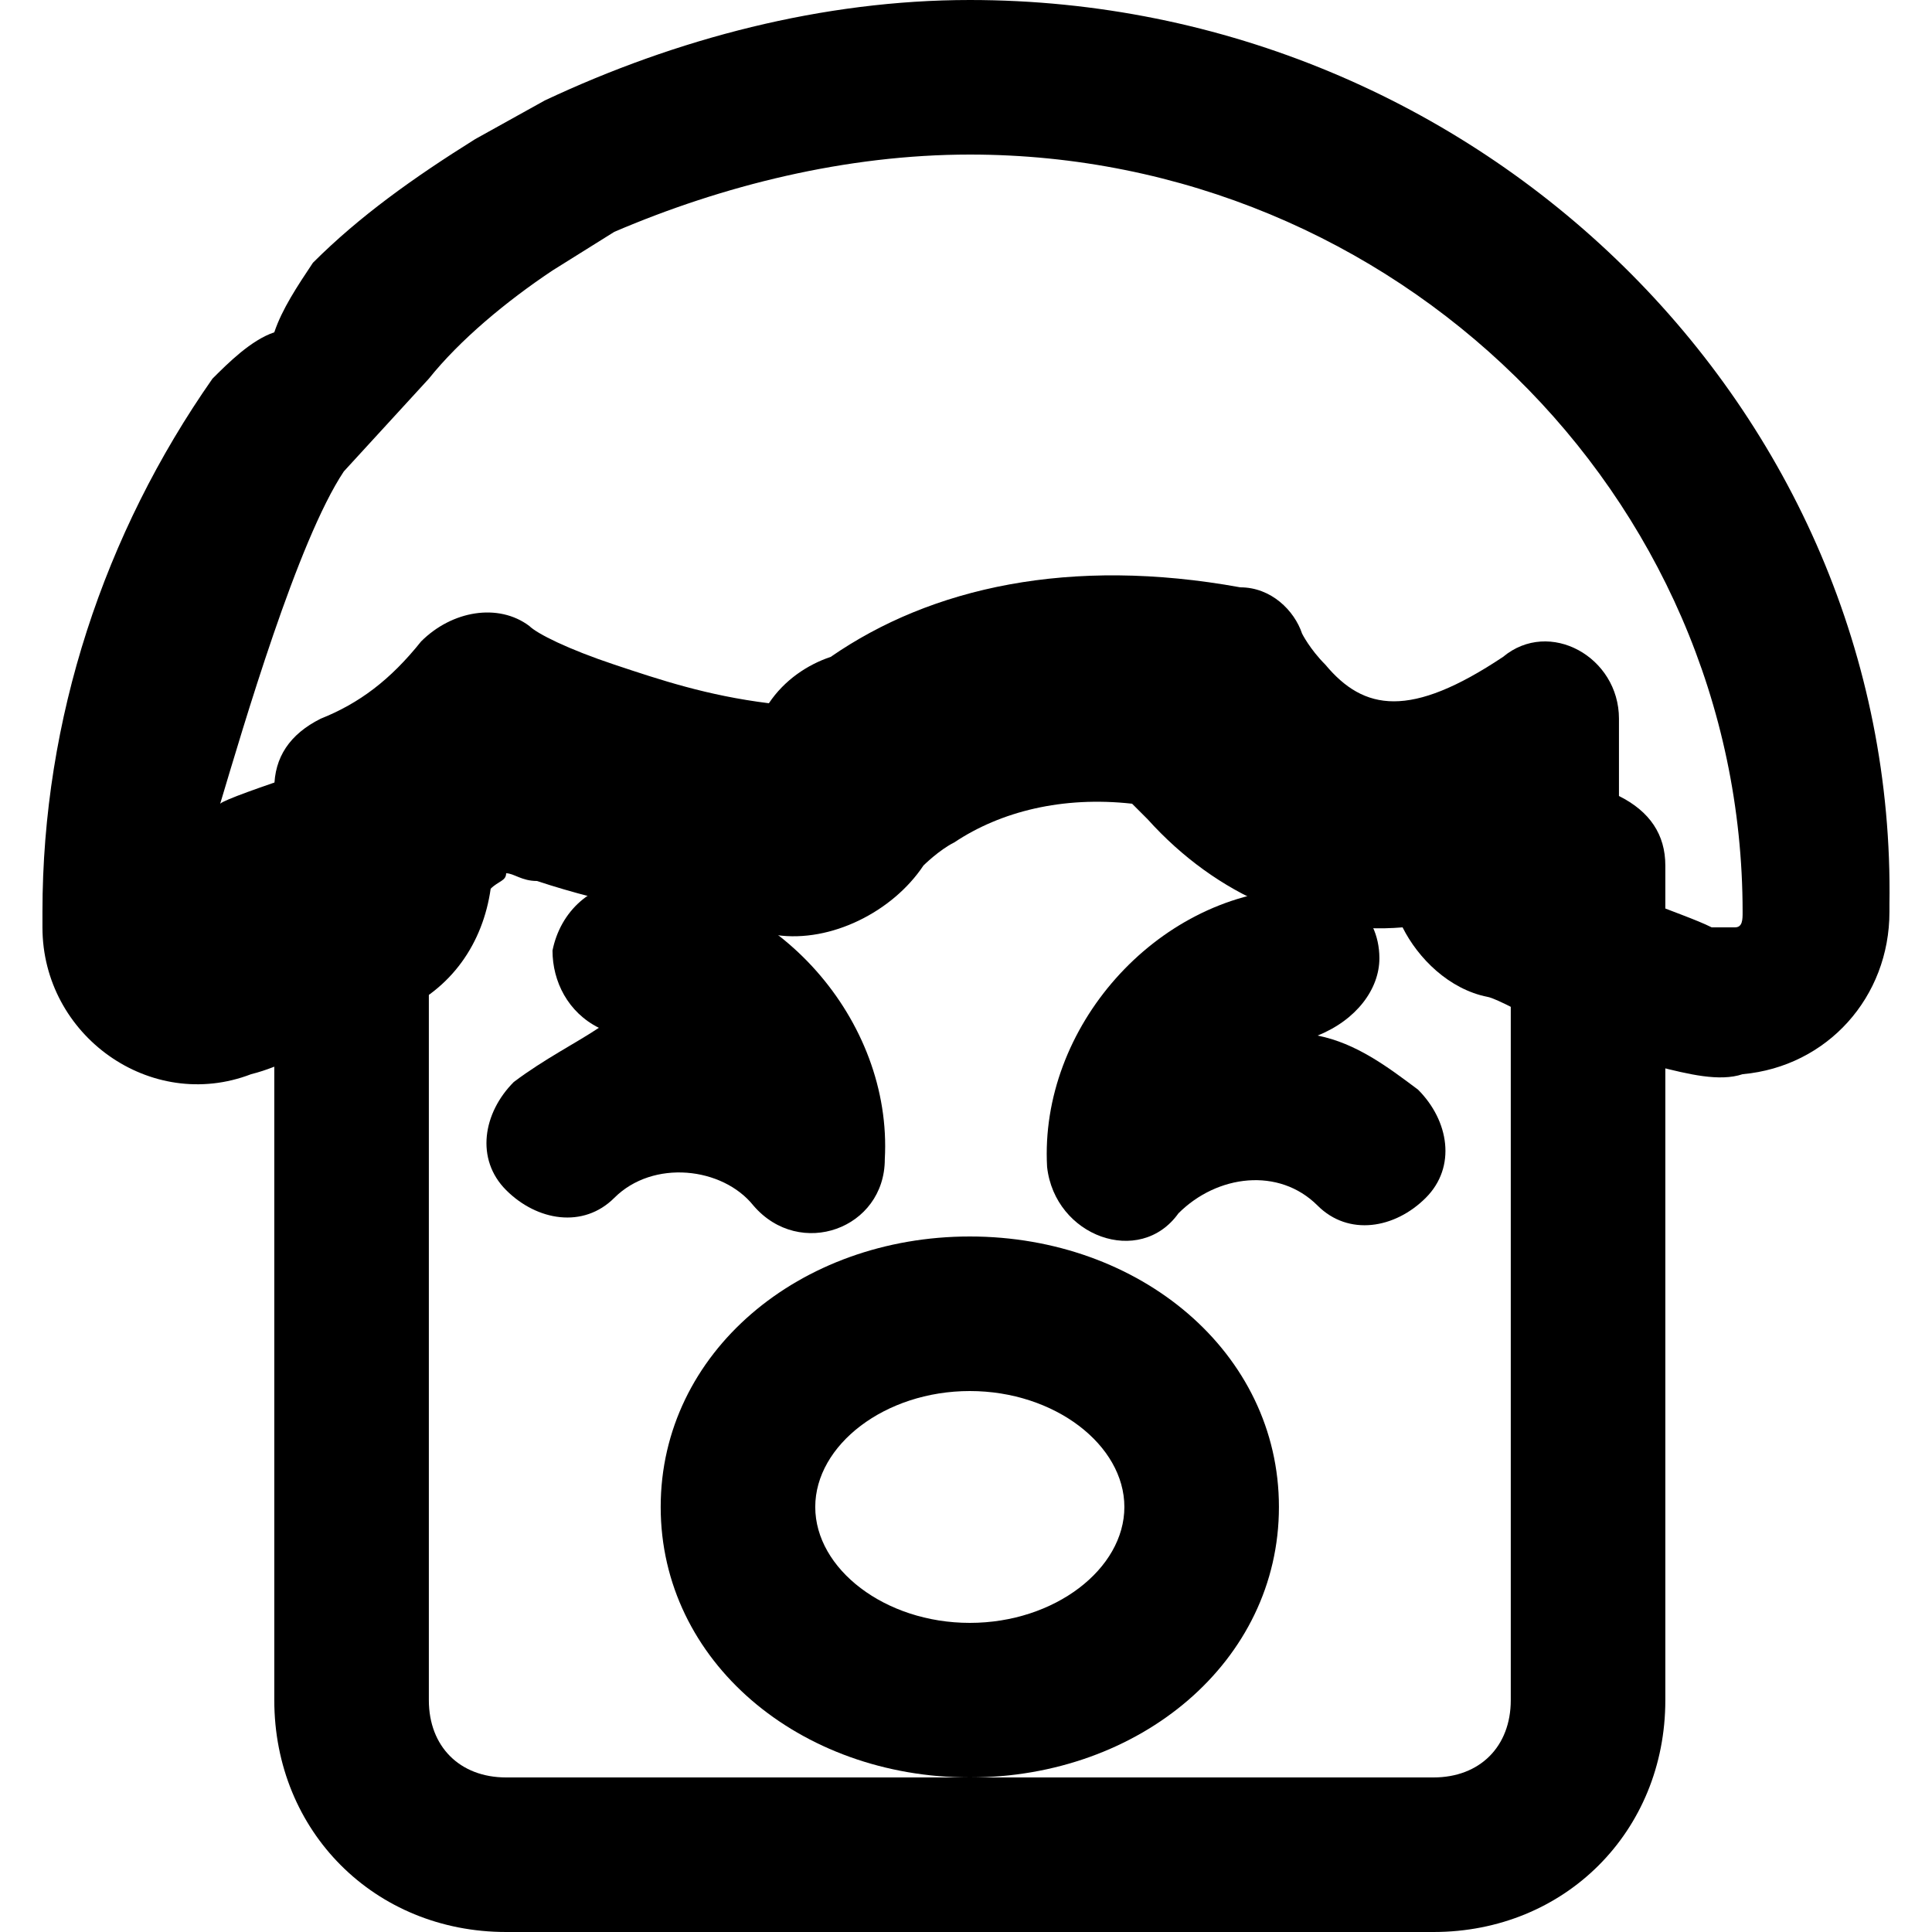
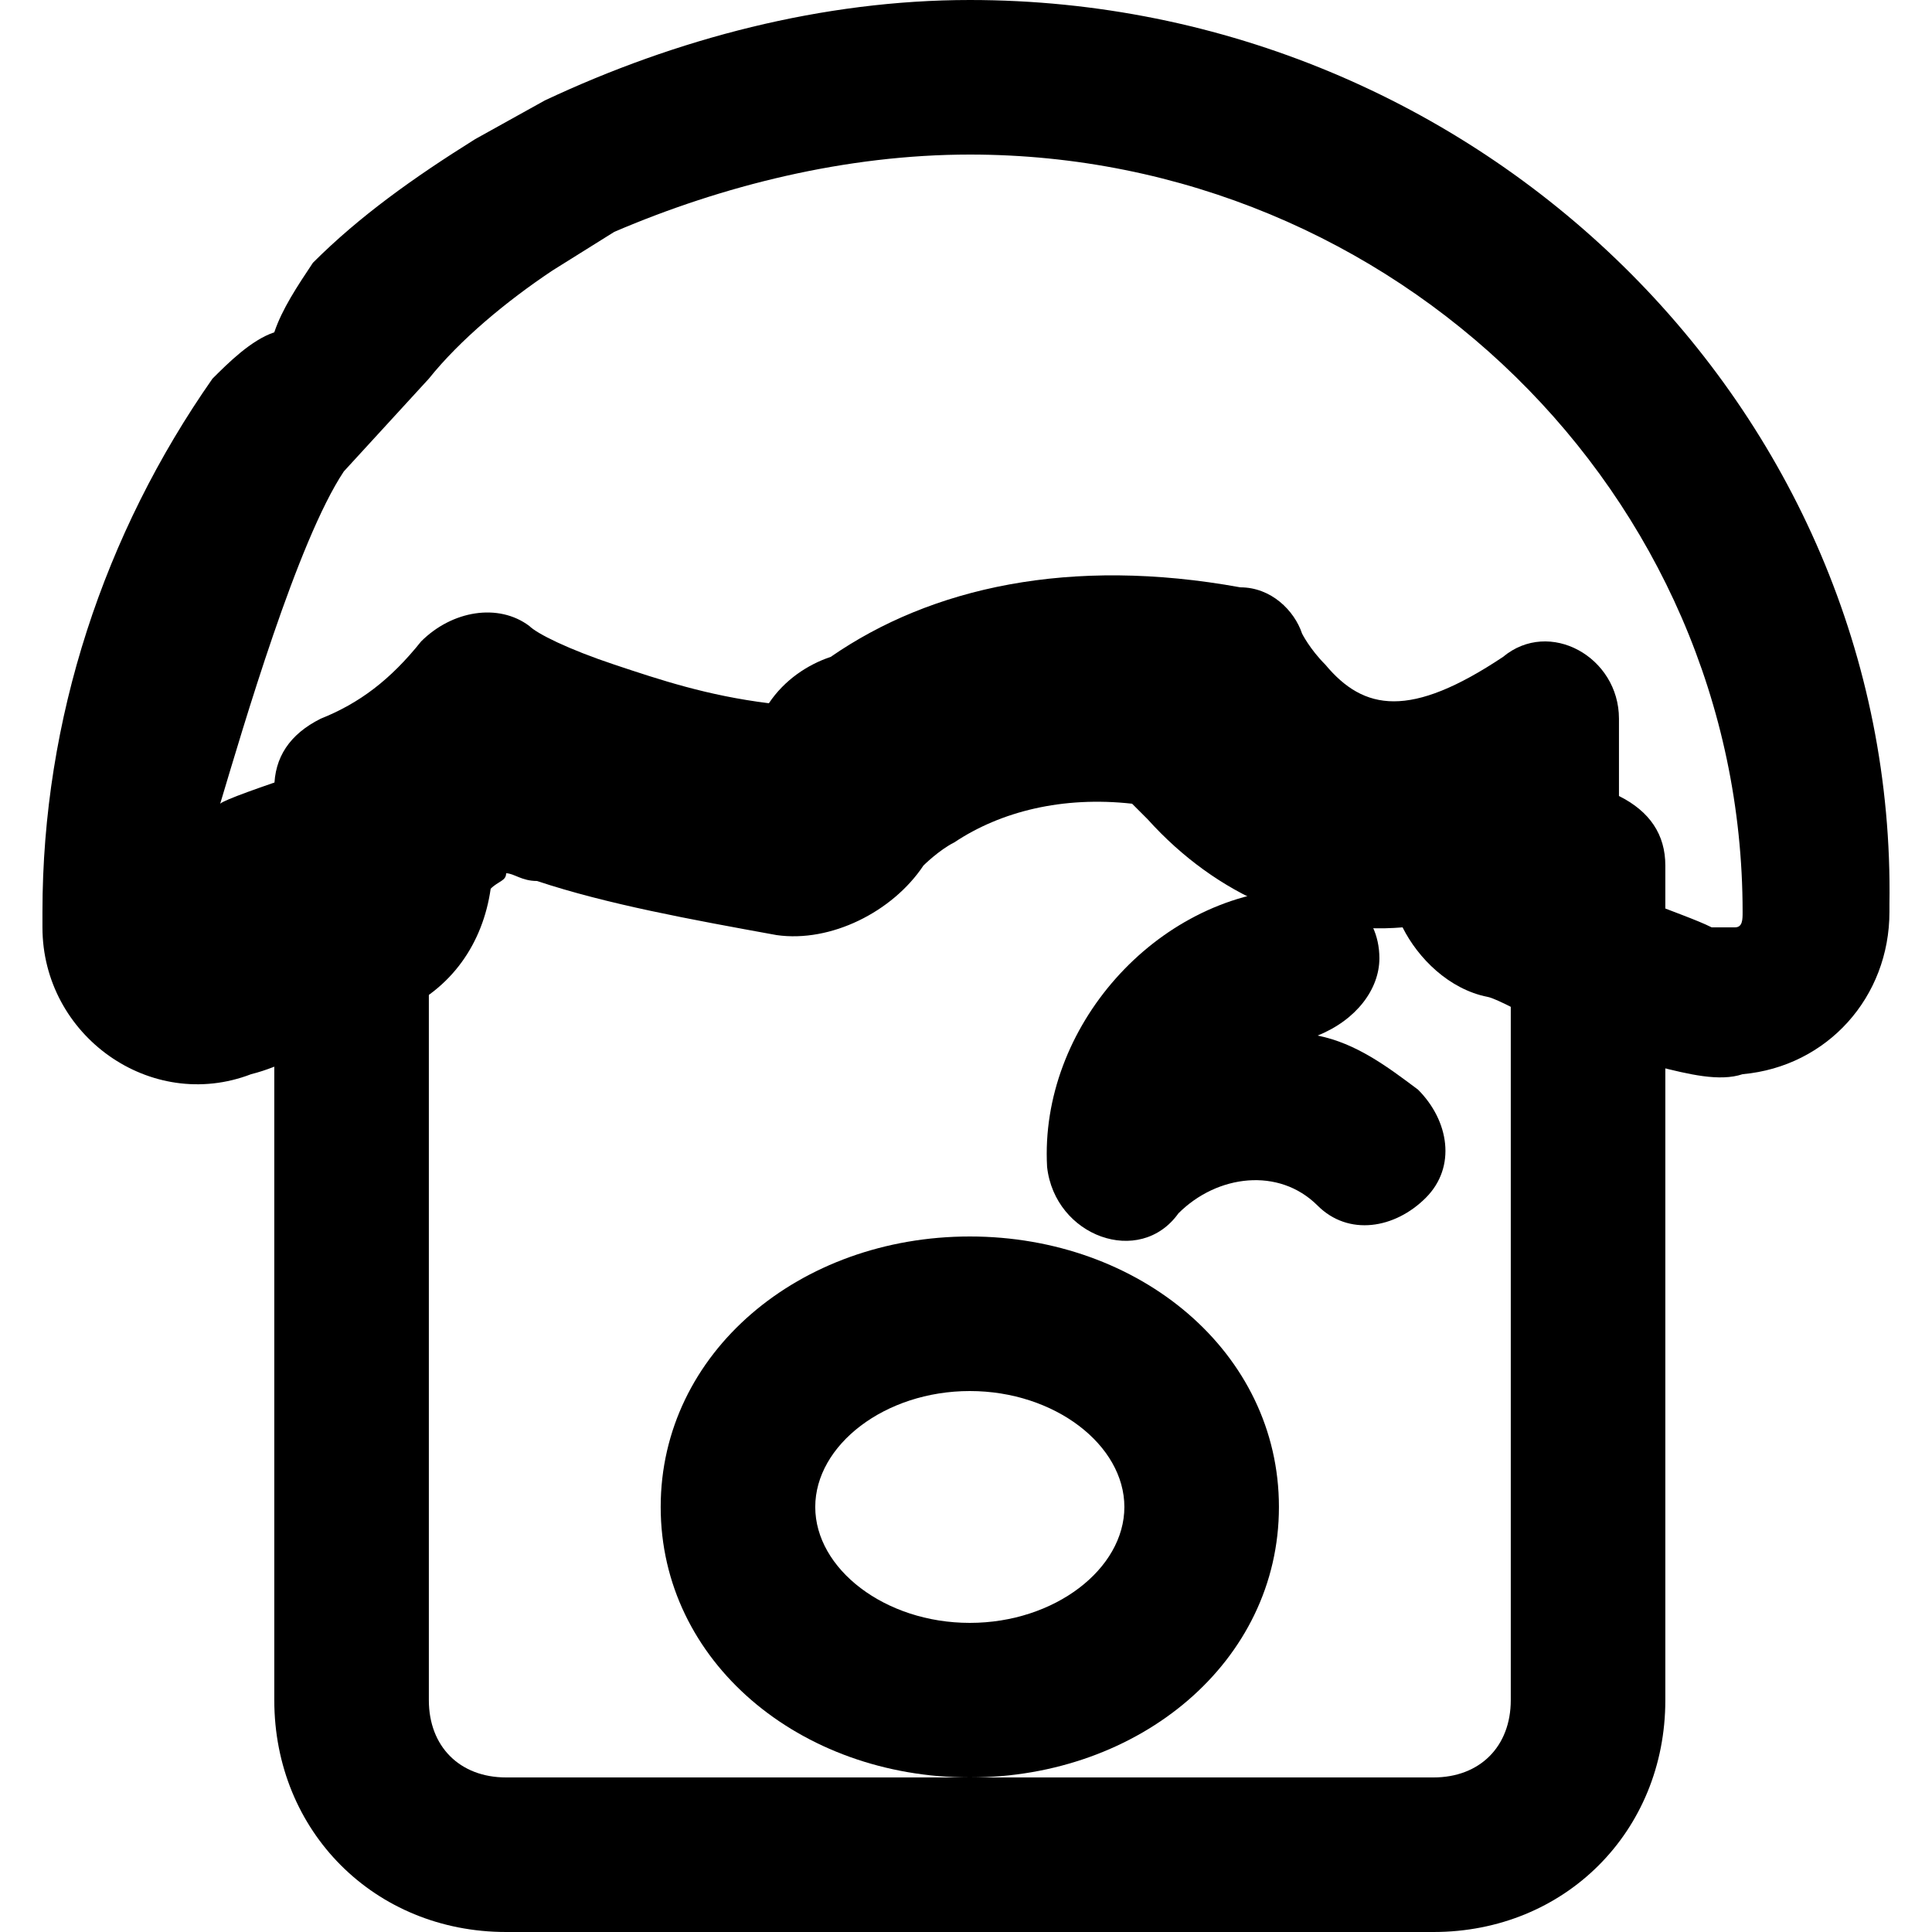
<svg xmlns="http://www.w3.org/2000/svg" fill="#000000" height="800px" width="800px" version="1.1" id="Layer_1" viewBox="0 0 512 512" xml:space="preserve">
  <g>
    <g>
-       <path d="M168.946,233.472c-12.288,0-20.48,8.192-22.528,18.432c0,8.192,4.096,16.384,12.288,20.48    c-6.144,4.096-14.336,8.192-22.528,14.336c-8.192,8.192-10.24,20.48-2.048,28.672c8.192,8.192,20.48,10.24,28.672,2.048    c10.24-10.24,28.672-8.192,36.864,2.048c12.288,14.336,34.816,6.144,34.816-12.288C236.53,270.336,205.81,235.52,168.946,233.472z    " />
-     </g>
+       </g>
  </g>
  <g>
    <g>
      <path d="M375.794,288.768c-8.192-6.144-16.384-12.288-26.624-14.336c10.24-4.096,16.384-12.288,16.384-20.48    c0-12.288-10.24-20.48-22.528-18.432c-36.864,2.048-67.584,36.864-65.536,73.728c2.048,18.432,24.576,26.624,34.816,12.288    c10.24-10.24,26.624-12.288,36.864-2.048c8.192,8.192,20.48,6.144,28.672-2.048C386.034,309.248,383.986,296.96,375.794,288.768z" />
    </g>
  </g>
  <g>
    <g>
-       <path d="M257.01,327.68c-45.056,0-81.92,30.72-81.92,71.68s36.864,71.68,81.92,71.68s81.92-30.72,81.92-71.68    S302.066,327.68,257.01,327.68z M257.01,430.08c-22.528,0-40.96-14.336-40.96-30.72s18.432-30.72,40.96-30.72    s40.96,14.336,40.96,30.72S279.538,430.08,257.01,430.08z" />
+       <path d="M257.01,327.68c-45.056,0-81.92,30.72-81.92,71.68s36.864,71.68,81.92,71.68s81.92-30.72,81.92-71.68    S302.066,327.68,257.01,327.68z M257.01,430.08c-22.528,0-40.96-14.336-40.96-30.72s18.432-30.72,40.96-30.72    s40.96,14.336,40.96,30.72S279.538,430.08,257.01,430.08" />
    </g>
  </g>
  <g>
    <g>
      <path d="M257.01,0c-38.912,0-77.824,10.24-112.64,26.624l-18.432,10.24c-16.384,10.24-30.72,20.48-43.008,32.768    c-4.096,6.144-8.192,12.288-10.24,18.432c-6.144,2.048-12.288,8.192-16.384,12.288c-28.672,40.96-45.056,90.112-45.056,141.312    c0,2.048,0,2.048,0,4.096c0,28.672,28.672,49.152,55.296,38.912c8.192-2.048,14.336-6.144,20.48-8.192    c10.24-4.096,16.384-6.144,18.432-8.192c14.336-6.144,22.528-18.432,24.576-32.768c2.048-2.048,4.096-2.048,4.096-4.096    c2.048,0,4.096,2.048,8.192,2.048c18.432,6.144,40.96,10.24,63.488,14.336c14.336,2.048,30.72-6.144,38.912-18.432    c0,0,4.096-4.096,8.192-6.144c12.288-8.192,28.672-12.288,47.104-10.24c2.048,2.048,2.048,2.048,4.096,4.096    c18.432,20.48,43.008,30.72,67.584,28.672c4.096,8.192,12.288,16.384,22.528,18.432c0,0,2.048,0,16.384,8.192c0,0,0,0,2.048,0    c0,0,0,0,2.048,0c12.288,6.144,18.432,8.192,24.576,10.24c8.192,2.048,16.384,4.096,22.528,2.048    c22.528-2.048,38.912-20.48,38.912-43.008c0-2.048,0-2.048,0-2.048C502.77,108.544,392.178,0,257.01,0z M459.762,245.76    c-2.048,0-4.096,0-6.144,0c-4.096-2.048-10.24-4.096-20.48-8.192c0,0,0,0-2.048,0c0,0,0,0-2.048,0    c-16.384-8.192-18.432-8.192-22.528-10.24V194.56l-26.624,6.144c-18.432,6.144-34.816,0-47.104-14.336    c-2.048-2.048-4.096-4.096-6.144-8.192l-6.144-8.192l-10.24-2.048c-32.768-4.096-61.44,2.048-83.968,16.384    c-8.192,6.144-16.384,12.288-20.48,18.432c-20.48-2.048-38.912-6.144-55.296-12.288c0,4.096-4.096,2.048-10.24-2.048    l-12.288-4.096l-10.24,8.192c-4.096,6.144-10.24,10.24-16.384,12.288l-2.048-6.144c0,0-38.912,12.288-40.96,14.336    c6.144-20.48,20.48-69.632,32.768-88.064l22.528-24.576c8.192-10.24,20.48-20.48,32.768-28.672l16.384-10.24    c28.672-12.288,61.44-20.48,94.208-20.48c112.64,0,204.8,90.112,204.8,200.704C461.81,243.712,461.81,245.76,459.762,245.76z" />
    </g>
  </g>
  <g>
    <g>
      <path d="M429.042,210.944c0,0,0-20.48,0-20.48c0-16.384-18.432-26.624-30.72-16.384c-24.576,16.384-36.864,14.336-47.104,2.048    c-4.096-4.096-6.144-8.192-6.144-8.192c-2.048-6.144-8.192-12.288-16.384-12.288c-45.056-8.192-81.92,0-108.544,18.432    c-6.144,2.048-12.288,6.144-16.384,12.288c-16.384-2.048-28.672-6.144-40.96-10.24c-12.288-4.096-20.48-8.192-22.528-10.24    c-8.192-6.144-20.48-4.096-28.672,4.096c-8.192,10.24-16.384,16.384-26.624,20.48c-8.192,4.096-12.288,10.24-12.288,18.432    v116.736c0,0,0,0,0,2.048c0,20.48,0,40.96,0,69.632c0,30.72,0,43.008,0,53.248c0,34.816,26.624,61.44,61.44,61.44h245.76    c34.816,0,61.44-26.624,61.44-61.44c0-16.384,0-65.536,0-141.312c0-40.96,0-40.96,0-79.872    C441.33,221.184,437.234,215.04,429.042,210.944z M400.37,309.248c0,75.776,0,124.928,0,141.312c0,12.288-8.192,20.48-20.48,20.48    H134.13c-12.288,0-20.48-8.192-20.48-20.48c0-10.24,0-22.528,0-53.248c0-28.672,0-49.152,0-69.632V221.184    c6.144-4.096,12.288-8.192,18.432-14.336c4.096,2.048,10.24,4.096,18.432,6.144c16.384,6.144,36.864,10.24,59.392,12.288    c8.192,0,14.336-2.048,18.432-8.192c2.048-2.048,6.144-6.144,14.336-12.288c16.384-12.288,40.96-16.384,69.632-14.336    c2.048,4.096,4.096,6.144,8.192,10.24c16.384,18.432,40.96,26.624,67.584,18.432v6.144c0,8.192,4.096,16.384,12.288,18.432    C400.37,268.288,400.37,274.432,400.37,309.248z" />
    </g>
  </g>
</svg>